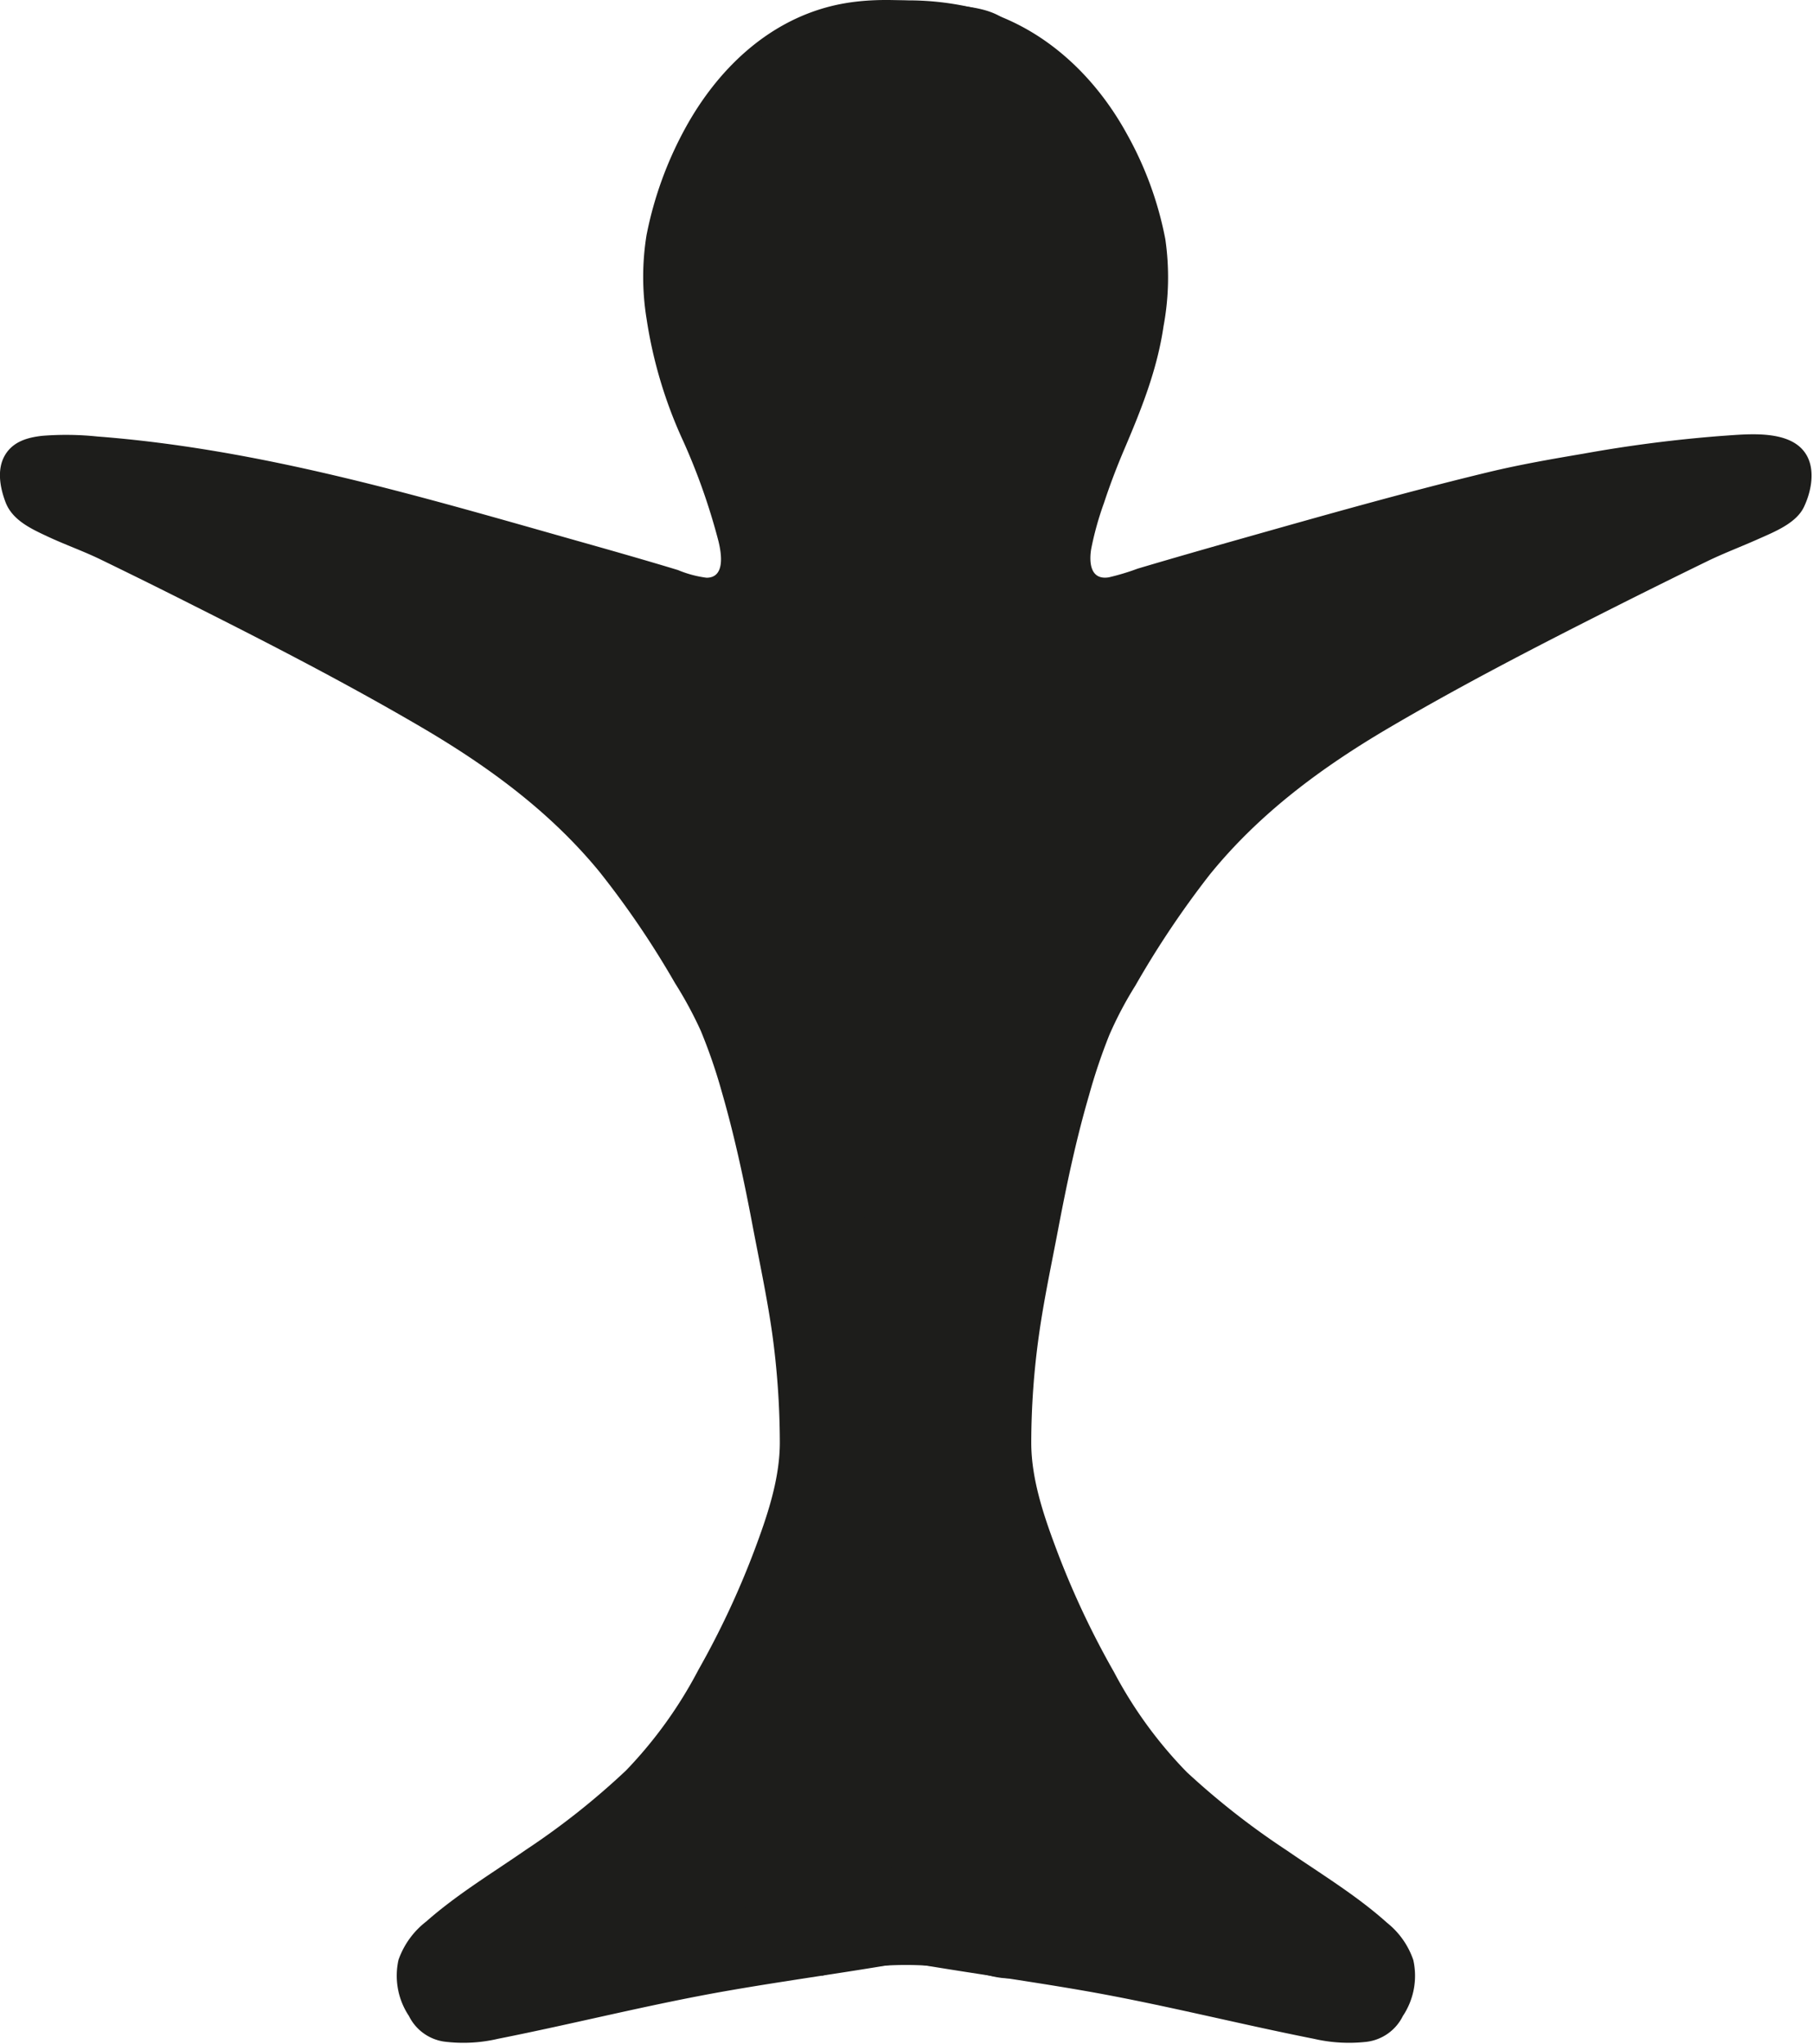
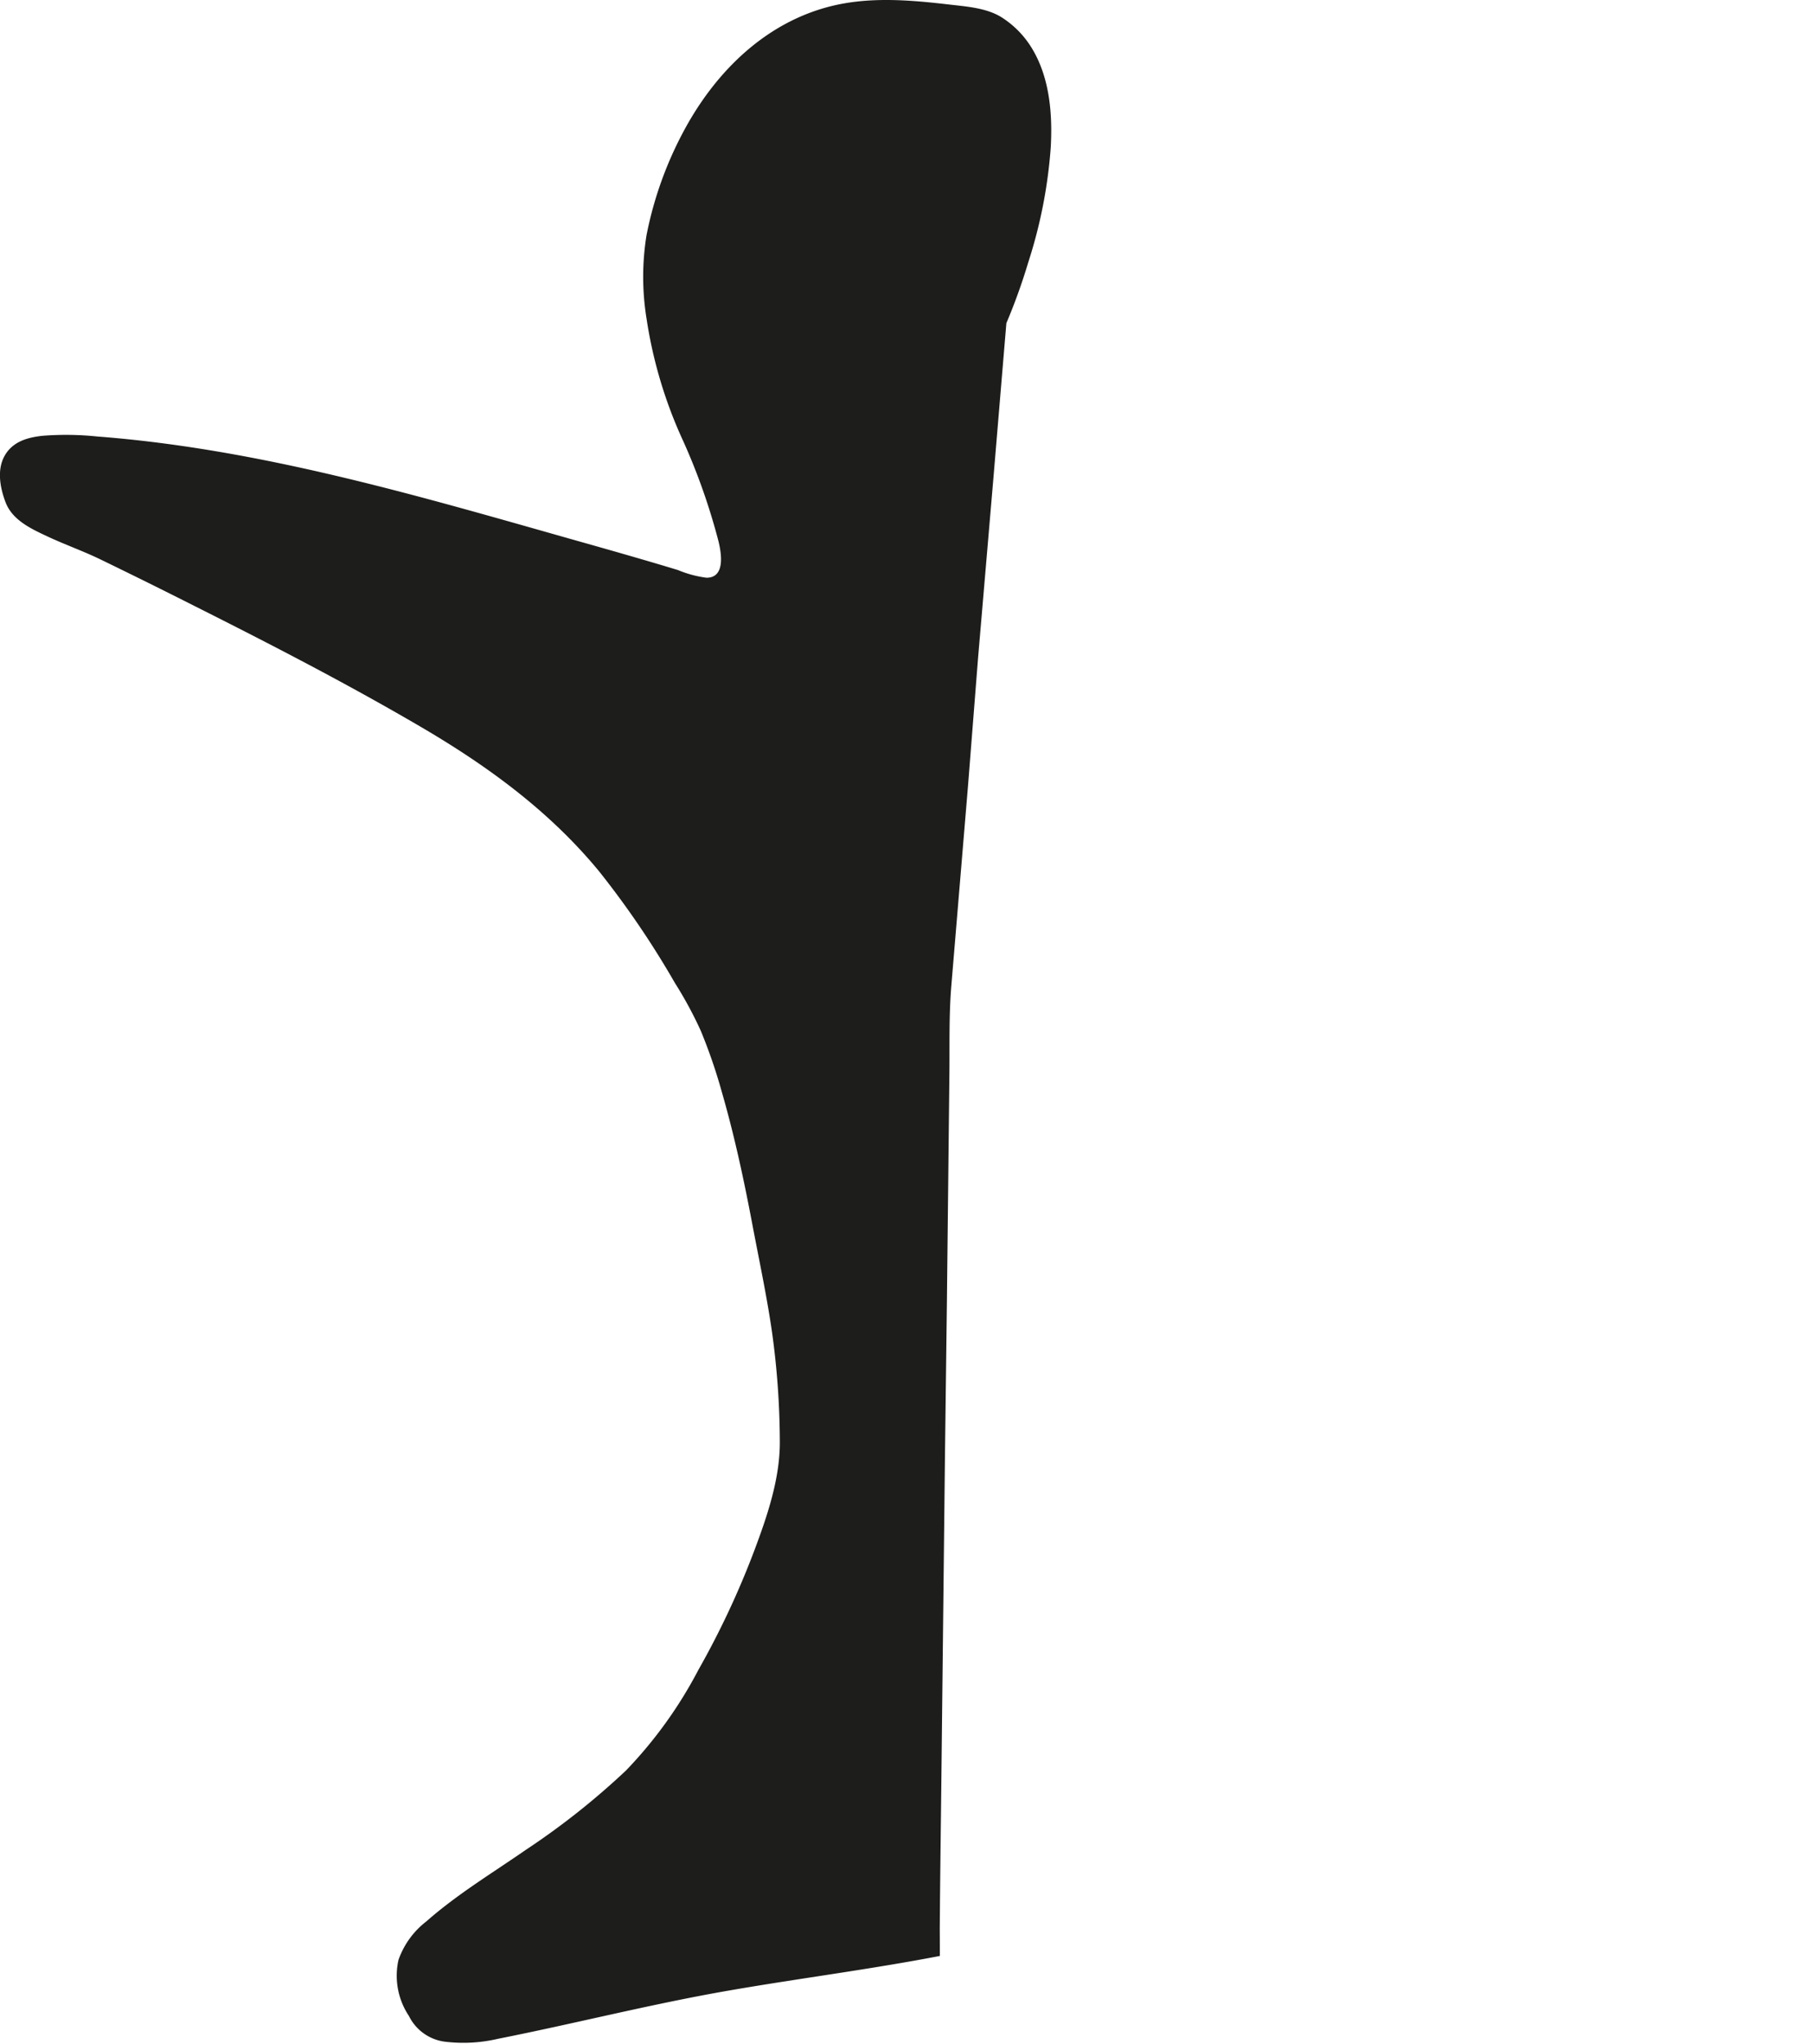
<svg xmlns="http://www.w3.org/2000/svg" id="Laag_2" data-name="Laag 2" viewBox="0 0 236 266">
  <defs>
    <style>
      .cls-1 {
        fill: #1d1d1b;
      }
    </style>
  </defs>
  <title>20170224_Duby_Logo</title>
  <path class="cls-1" d="M122.34,254.56c-9.13,1.76-18.35,2.92-27.5,4.51-10.09,1.75-20,4.29-30,6.27a19.76,19.76,0,0,1-7.08.36,6.09,6.09,0,0,1-4.53-3.33,9.43,9.43,0,0,1-1.36-7.29,10.84,10.84,0,0,1,3.61-5c4-3.53,8.64-6.33,13-9.35A97.39,97.39,0,0,0,81.51,230.4a56.86,56.86,0,0,0,9.4-13.07,111.08,111.08,0,0,0,7.26-15.48c1.69-4.5,3.38-9.42,3.34-14.29a105.19,105.19,0,0,0-1-14.08c-.68-4.75-1.69-9.44-2.58-14.15-1.1-5.82-2.35-11.63-4-17.32a69.92,69.92,0,0,0-2.71-7.86,51.79,51.79,0,0,0-3.36-6.21A117,117,0,0,0,78,113.42c-6.48-7.88-14.58-13.77-23.34-18.89-9.56-5.59-19.41-10.67-29.3-15.64Q19.23,75.79,13,72.77c-2.22-1.07-4.52-1.88-6.75-2.92S1.59,67.69.71,65.33C0,63.45-.43,61.1.63,59.27s3-2.34,4.87-2.55a39.14,39.14,0,0,1,7.18.09c21.25,1.63,41.77,7.72,62.18,13.5,4.47,1.26,8.94,2.53,13.39,3.88a14.36,14.36,0,0,0,3.72,1c2.46,0,1.94-3.16,1.56-4.73a82.14,82.14,0,0,0-4.57-13,58.87,58.87,0,0,1-4.8-16,34,34,0,0,1,0-10.86A48.29,48.29,0,0,1,89.3,16.51C93.39,9.13,99.75,2.93,108.11.82c5-1.26,10.2-.84,15.28-.25,2.29.27,5,.43,7,1.69a12.35,12.35,0,0,1,4.05,4.22c2.21,3.77,2.57,8.38,2.34,12.66a63.18,63.18,0,0,1-2.93,15A76.66,76.66,0,0,1,131,42.06l-1.68,20.08-2,23.44L126,102.36l-2.17,26c-.32,3.89-.2,7.82-.25,11.72l-.32,29.37L123,190.06l-.14,12.71-.33,29.76c-.07,6.19-.16,12.38-.2,18.57C122.34,252.26,122.34,253.41,122.34,254.56Z" />
-   <path class="cls-1" d="M113.51,254.56c9.13,1.76,18.35,2.92,27.5,4.51,10.09,1.75,20,4.29,30,6.27a20.33,20.33,0,0,0,6.84.4,6.09,6.09,0,0,0,4.76-3.36,9.43,9.43,0,0,0,1.36-7.29,10.55,10.55,0,0,0-3.42-4.85c-4-3.59-8.68-6.4-13.07-9.43a99.8,99.8,0,0,1-13-10.18,56,56,0,0,1-9.46-13,111.66,111.66,0,0,1-7.3-15.44c-1.72-4.53-3.48-9.52-3.48-14.43a101.47,101.47,0,0,1,1-14c.65-4.64,1.64-9.23,2.51-13.83,1.11-5.83,2.33-11.64,4-17.35a75.18,75.18,0,0,1,2.64-7.85,48.58,48.58,0,0,1,3.41-6.47,121.48,121.48,0,0,1,9.64-14.39c6.47-8,14.6-14,23.42-19.18,9.42-5.53,19.15-10.55,28.91-15.47q6.33-3.19,12.7-6.29c2.1-1,4.24-1.81,6.37-2.76s5-2.07,6-4.23c.88-1.87,1.41-4.41.5-6.36-1.79-3.82-7.8-3.07-11.19-2.85a177.38,177.38,0,0,0-18,2.31c-4.14.7-8.28,1.42-12.36,2.4-10.79,2.6-21.49,5.64-32.17,8.66-4.52,1.28-9,2.56-13.54,3.91a30.59,30.59,0,0,1-3.75,1.13c-2.38.38-2.58-1.89-2.29-3.69a41,41,0,0,1,1.67-6c.78-2.37,1.67-4.7,2.65-7,2.22-5.21,4.27-10.32,5.1-16a34.64,34.64,0,0,0,.23-11.33,45.58,45.58,0,0,0-5-13.68C142.56,9.91,136,3.66,127.53,1.23a37.12,37.12,0,0,0-15-.74c-2.3.29-5,.5-7,1.77a12.37,12.37,0,0,0-4.12,4.33c-2.15,3.75-2.5,8.31-2.27,12.55a63.18,63.18,0,0,0,2.93,15,76.66,76.66,0,0,0,2.84,7.88l1.68,20.08,2,23.44,1.4,16.77,2.17,26c.32,3.89.2,7.82.25,11.72l.32,29.37.23,20.62.14,12.71.33,29.76c.07,6.19.16,12.38.2,18.57C113.51,252.26,113.51,253.41,113.51,254.56Z" />
-   <path class="cls-1" d="M107,257.13a43.45,43.45,0,0,1,21.85,0c12.37,3.06-3-15.69-3-15.69l-30.5,5.38Z" />
</svg>